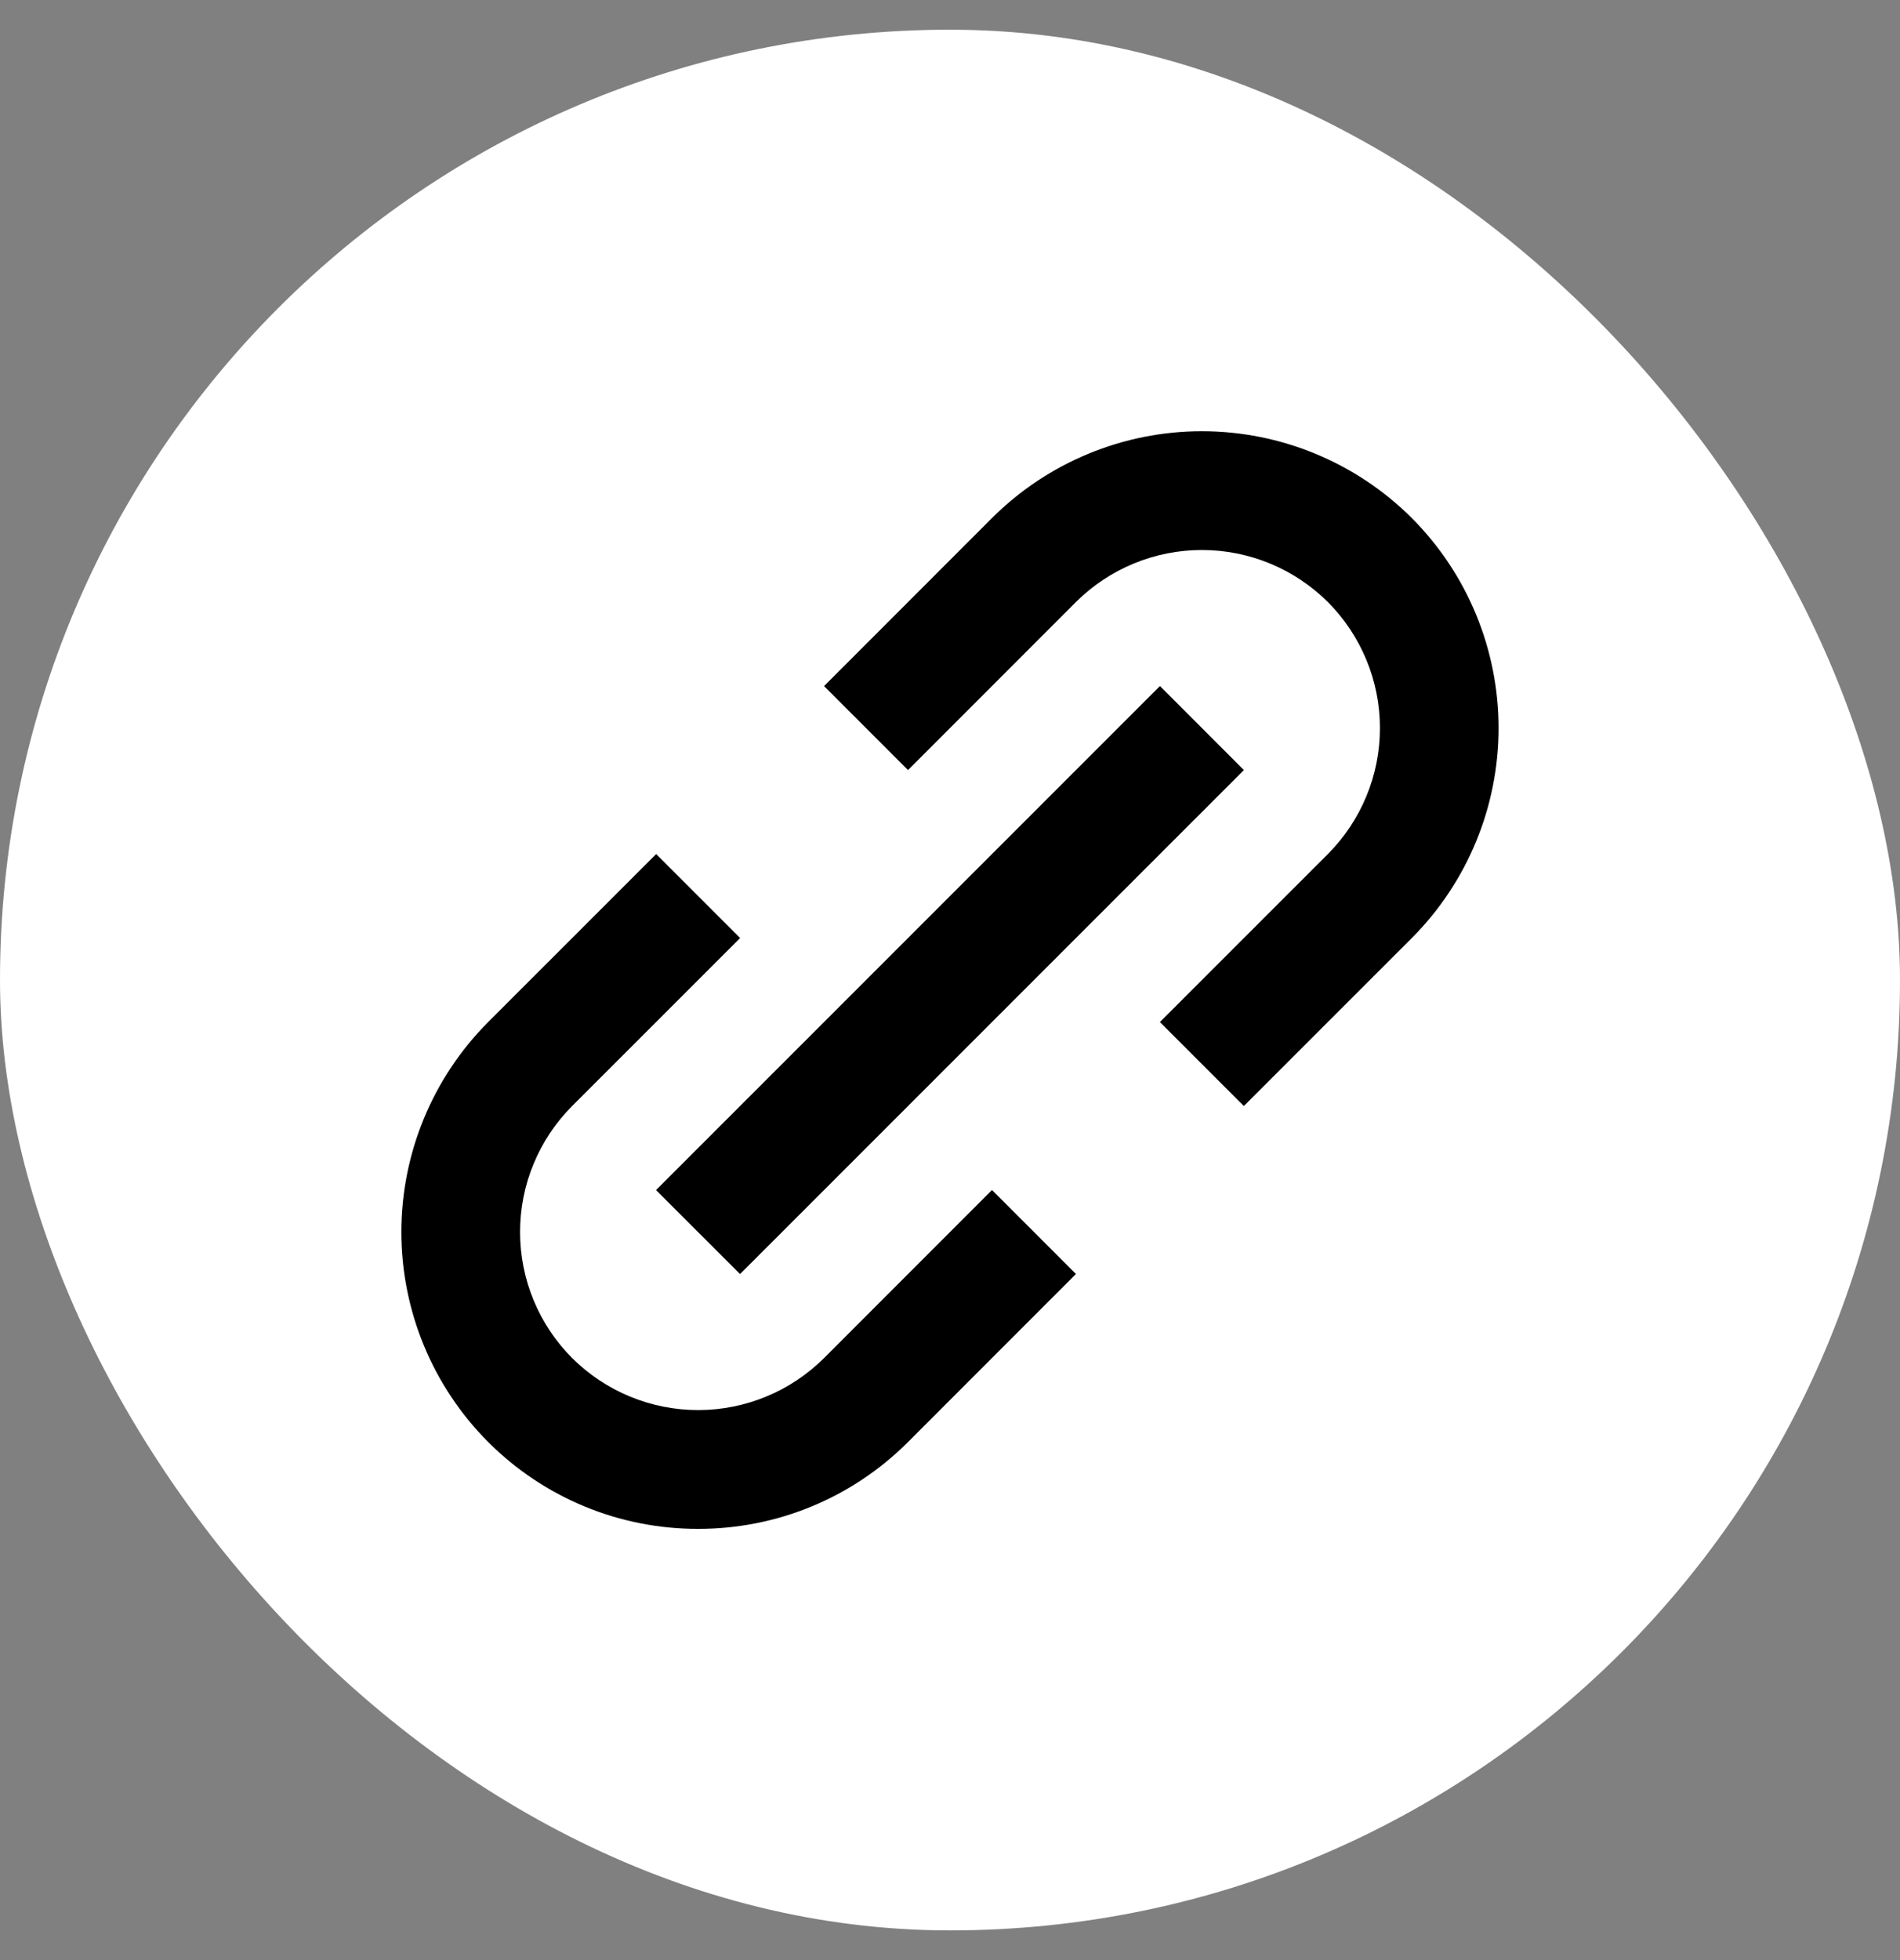
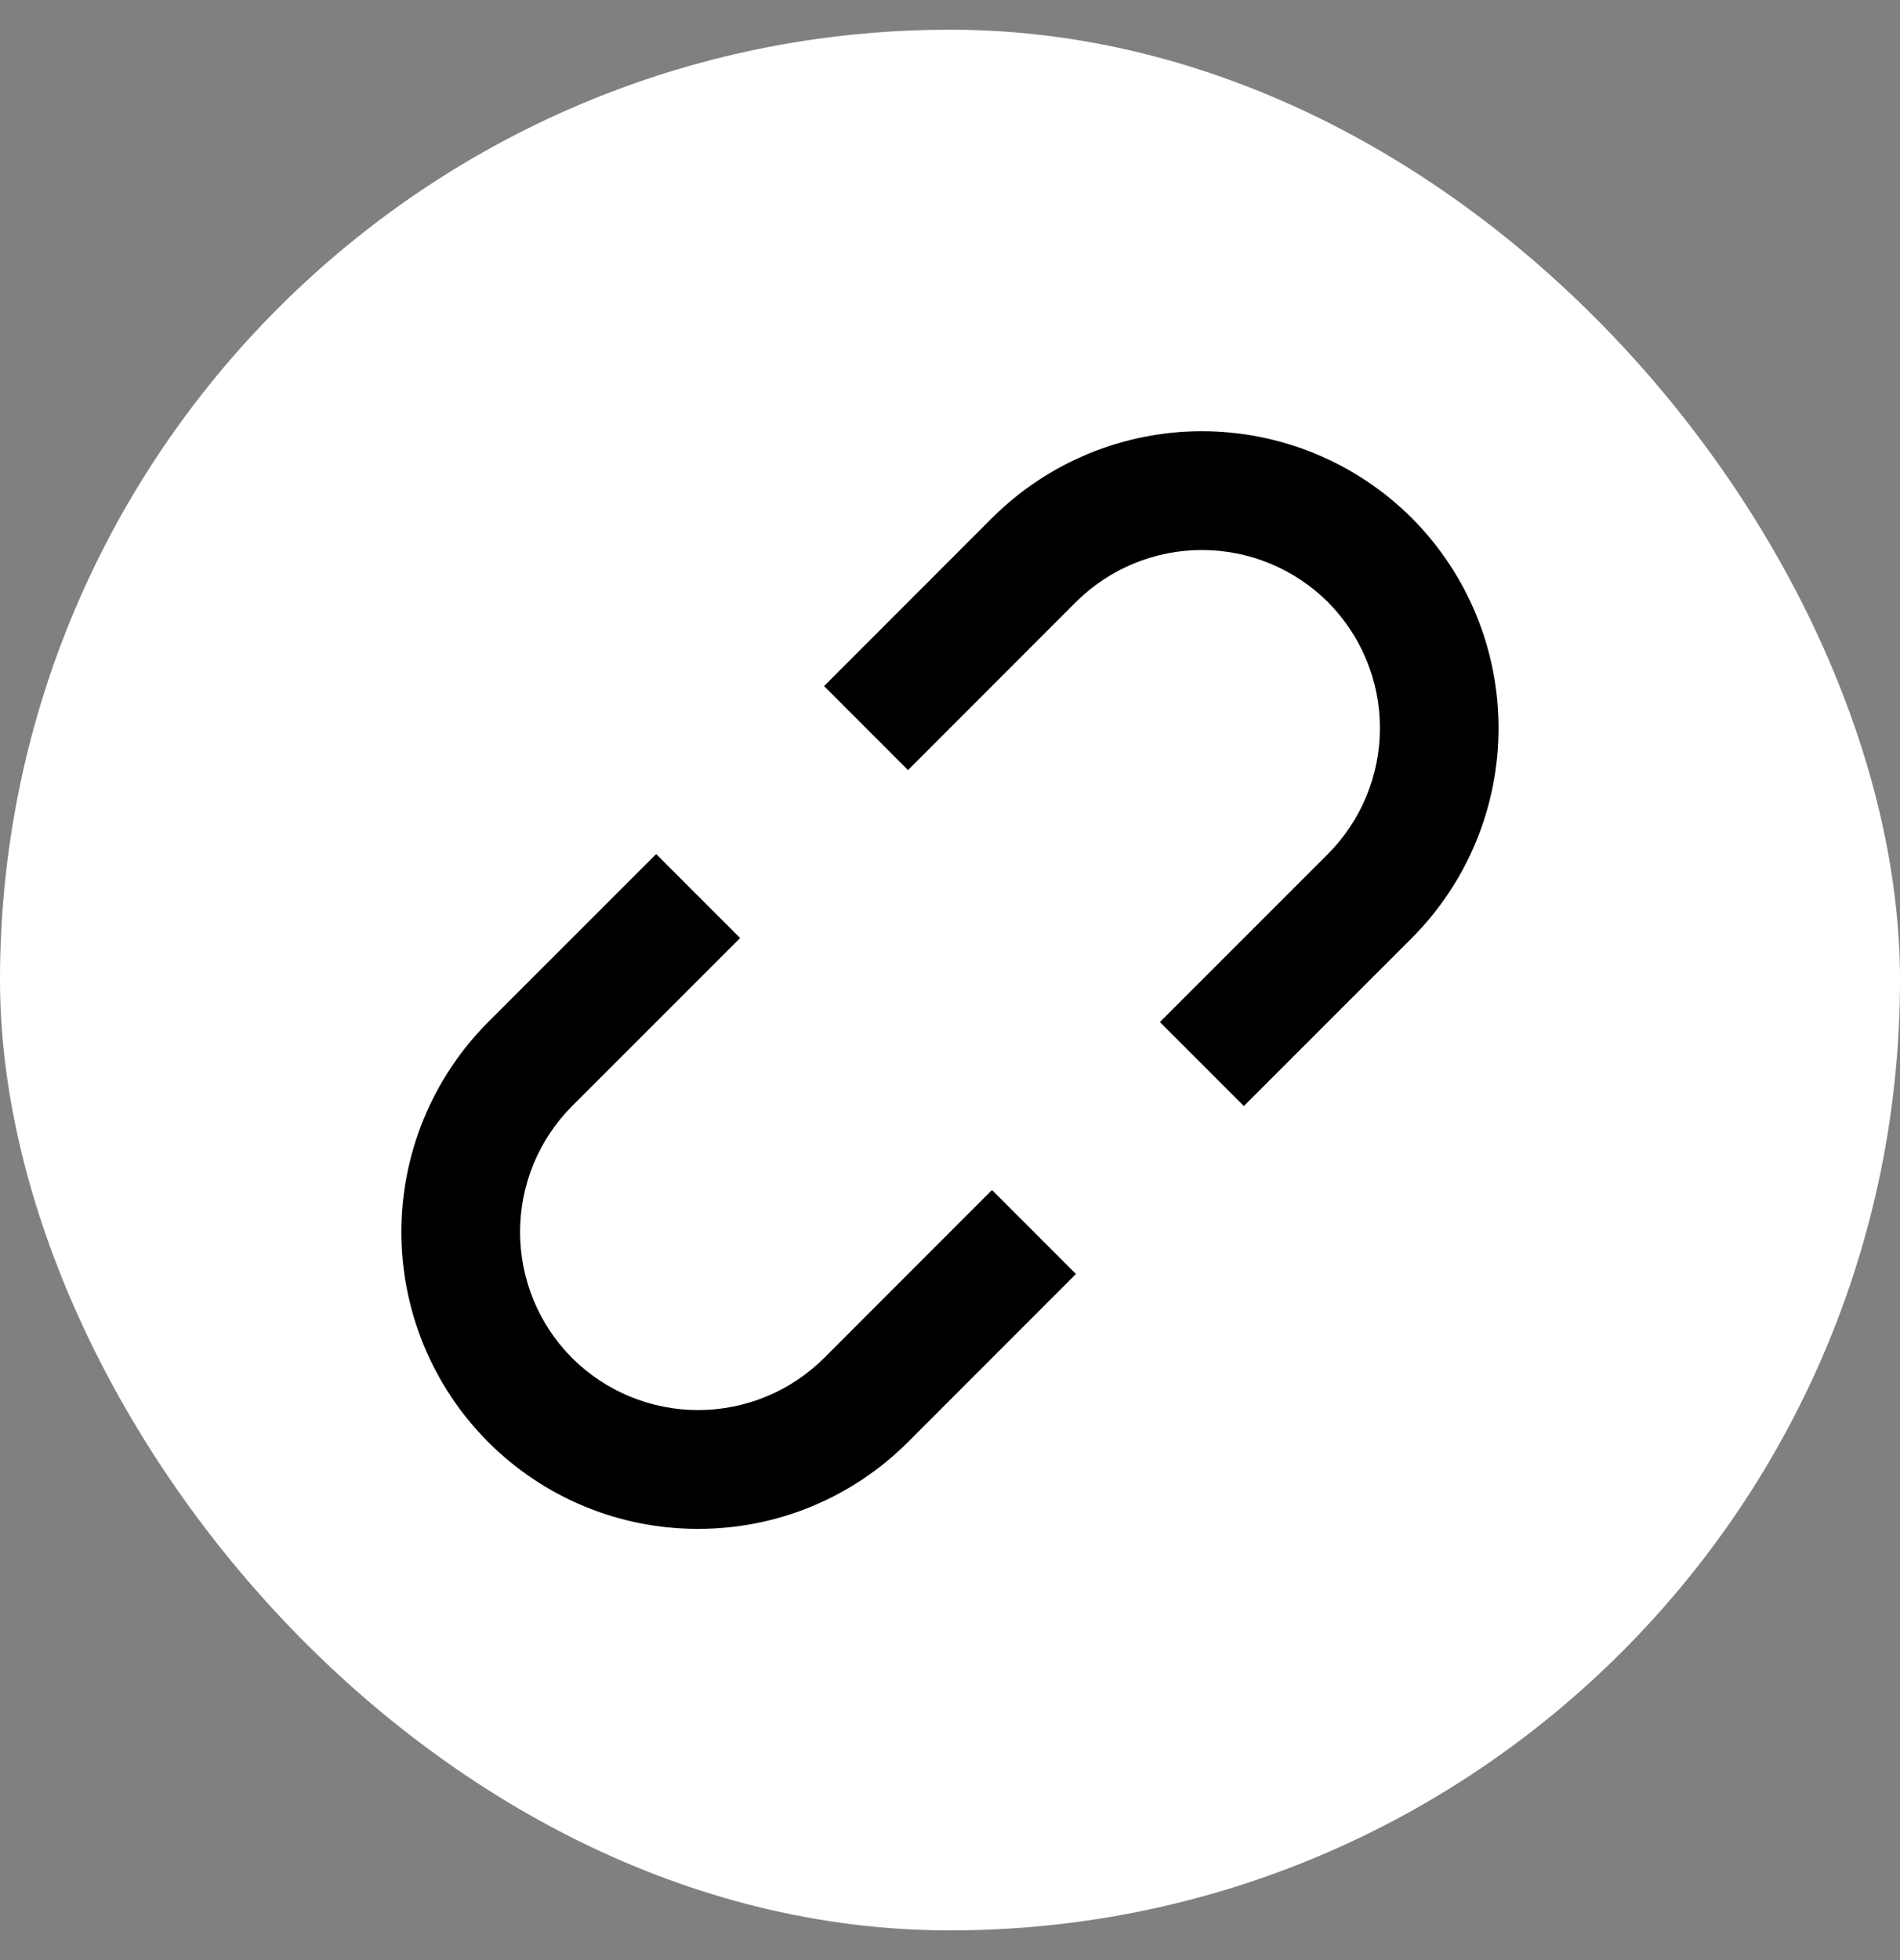
<svg xmlns="http://www.w3.org/2000/svg" width="32" height="33" viewBox="0 0 32 33" fill="none">
  <rect x="0" y="0" width="32" height="33" fill="#808080" stroke="none" />
  <rect y="0.5" width="32" height="32" rx="16" fill="white" />
  <path d="M8.222 24.278C8.686 24.742 9.237 25.111 9.844 25.362C10.45 25.613 11.101 25.741 11.757 25.74C12.414 25.741 13.064 25.613 13.671 25.362C14.278 25.111 14.829 24.742 15.293 24.278L18.121 21.449L16.707 20.035L13.879 22.864C13.315 23.425 12.553 23.74 11.758 23.74C10.962 23.74 10.2 23.425 9.636 22.864C9.074 22.301 8.759 21.538 8.759 20.742C8.759 19.947 9.074 19.184 9.636 18.621L12.465 15.793L11.051 14.379L8.222 17.207C7.286 18.145 6.76 19.417 6.76 20.742C6.76 22.068 7.286 23.34 8.222 24.278ZM23.778 15.793C24.714 14.854 25.239 13.583 25.239 12.258C25.239 10.932 24.714 9.661 23.778 8.722C22.84 7.786 21.568 7.26 20.242 7.26C18.917 7.26 17.645 7.786 16.707 8.722L13.879 11.551L15.293 12.965L18.121 10.136C18.684 9.575 19.447 9.26 20.242 9.26C21.038 9.26 21.8 9.575 22.364 10.136C22.925 10.699 23.241 11.462 23.241 12.258C23.241 13.053 22.925 13.816 22.364 14.379L19.535 17.207L20.949 18.621L23.778 15.793Z" fill="black" />
-   <path d="M12.464 21.45L11.049 20.036L19.536 11.55L20.95 12.965L12.464 21.45Z" fill="black" />
</svg>